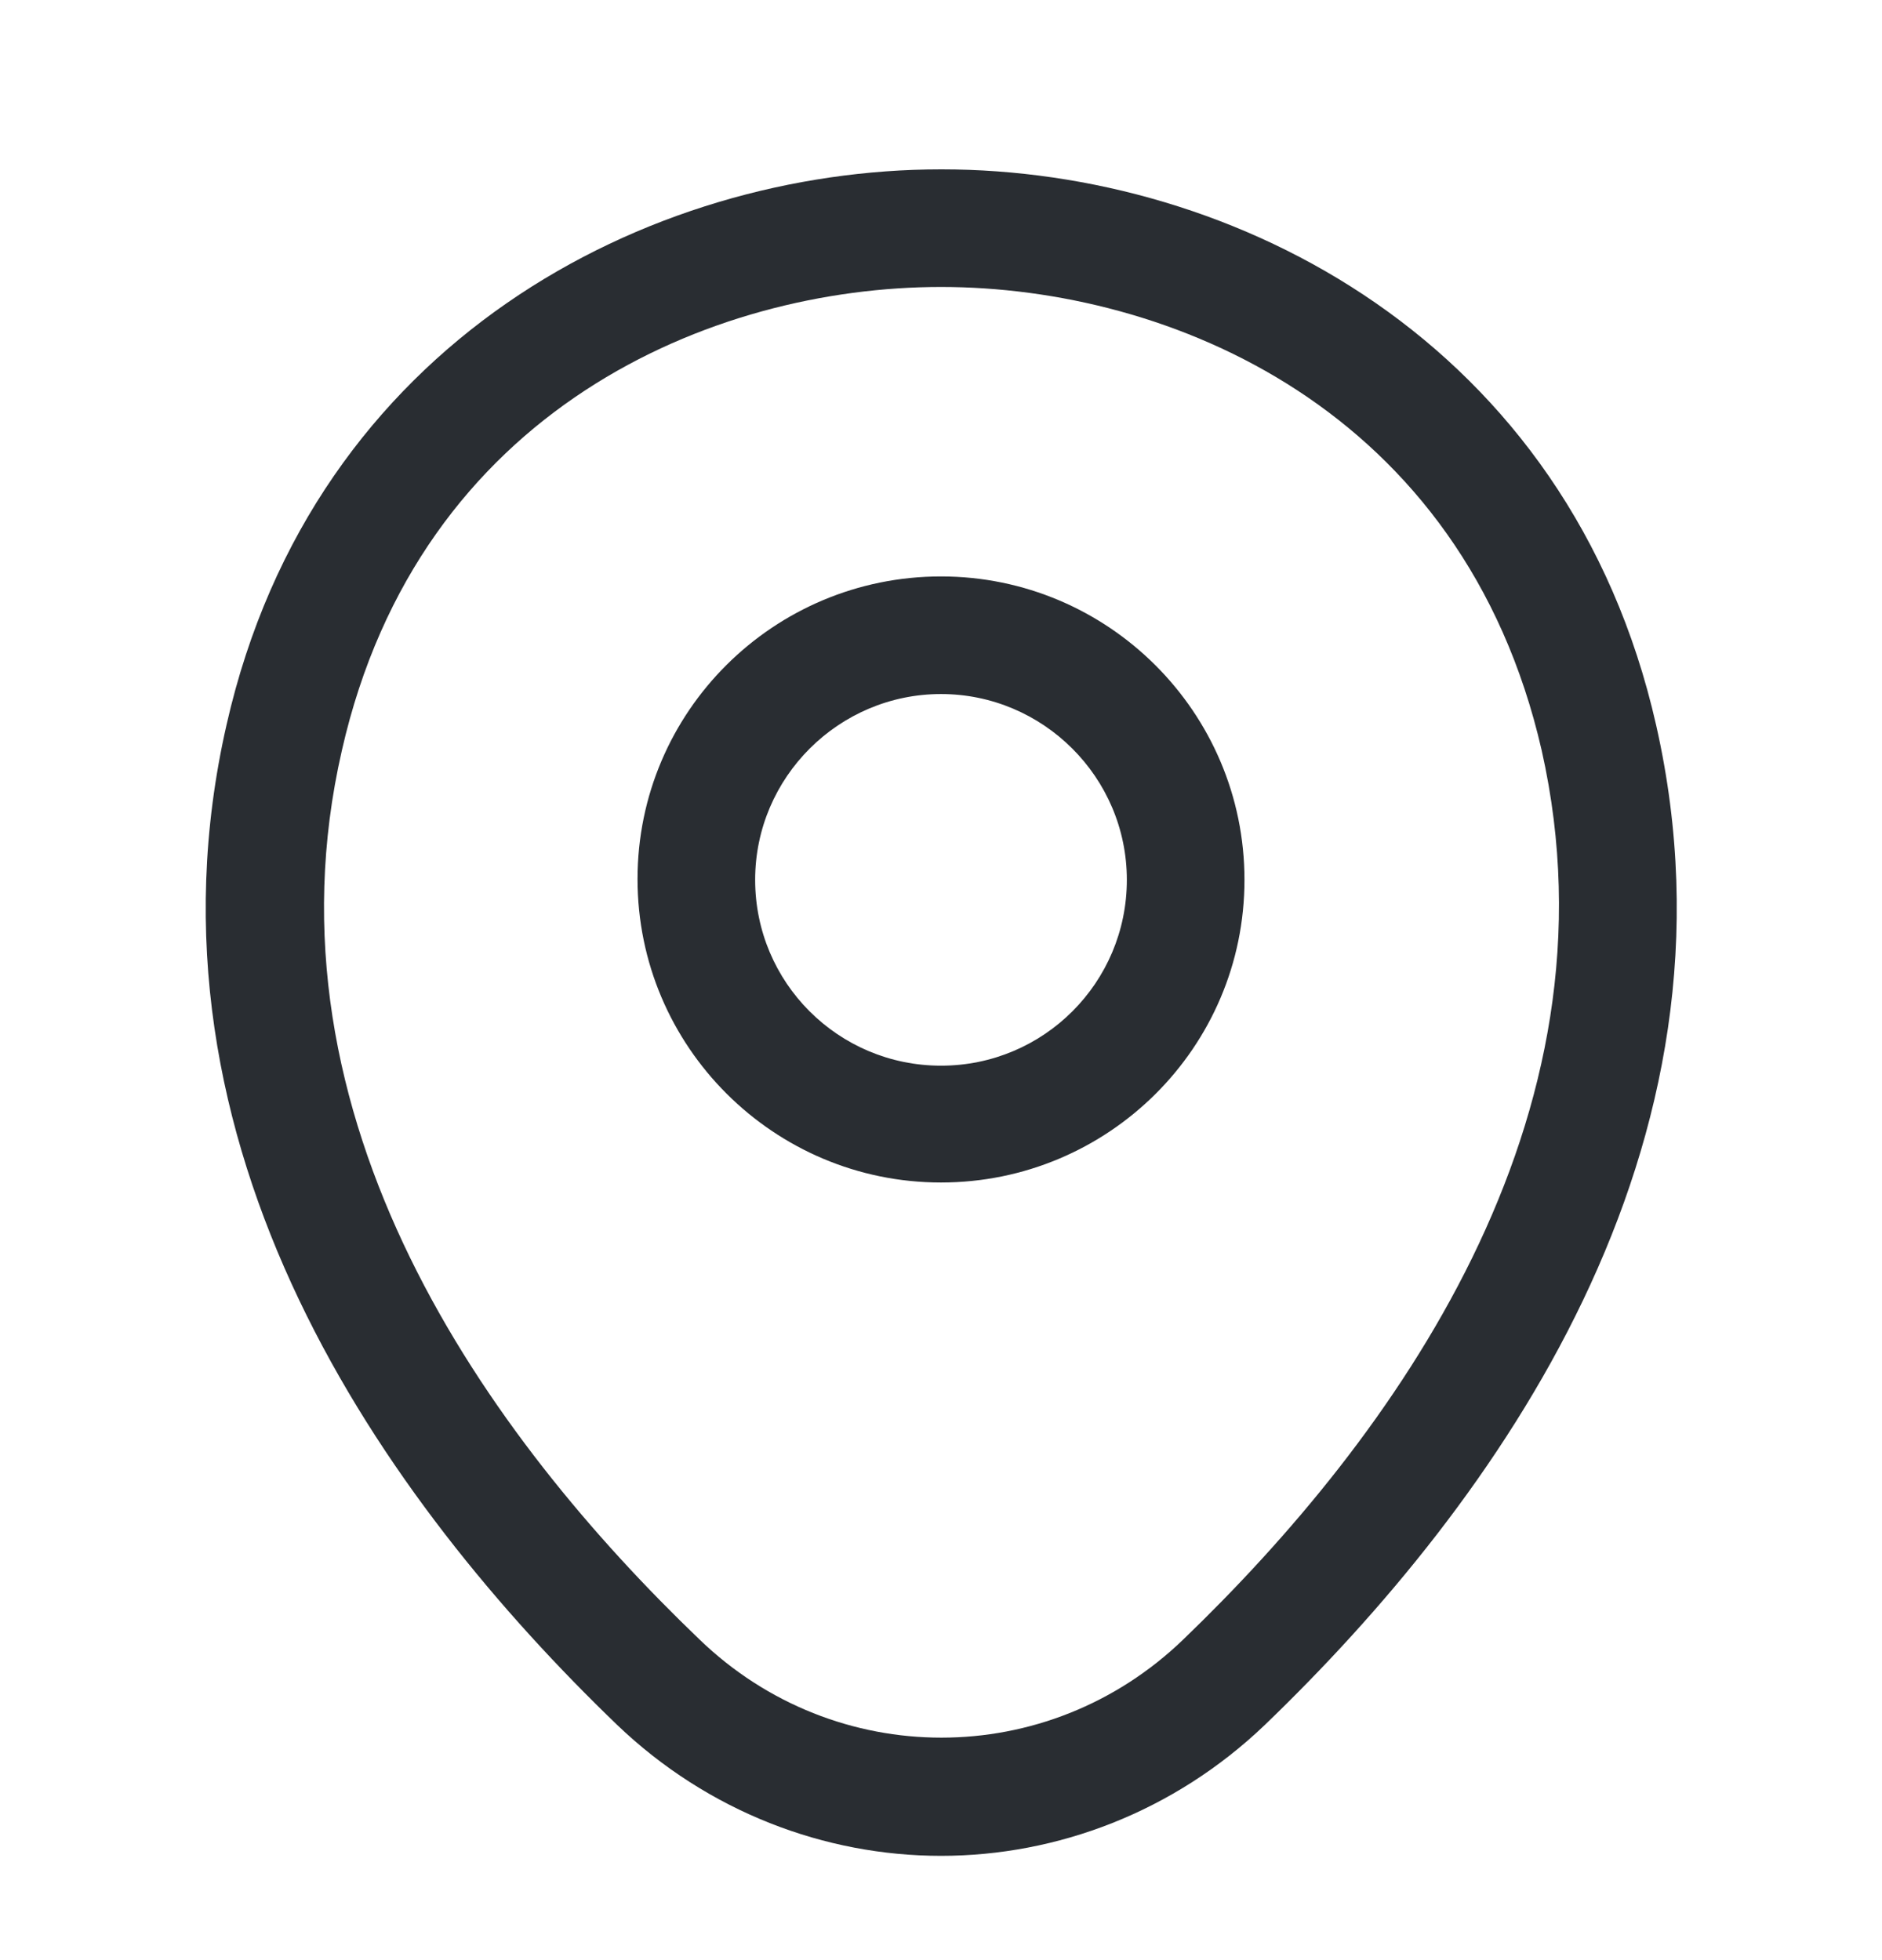
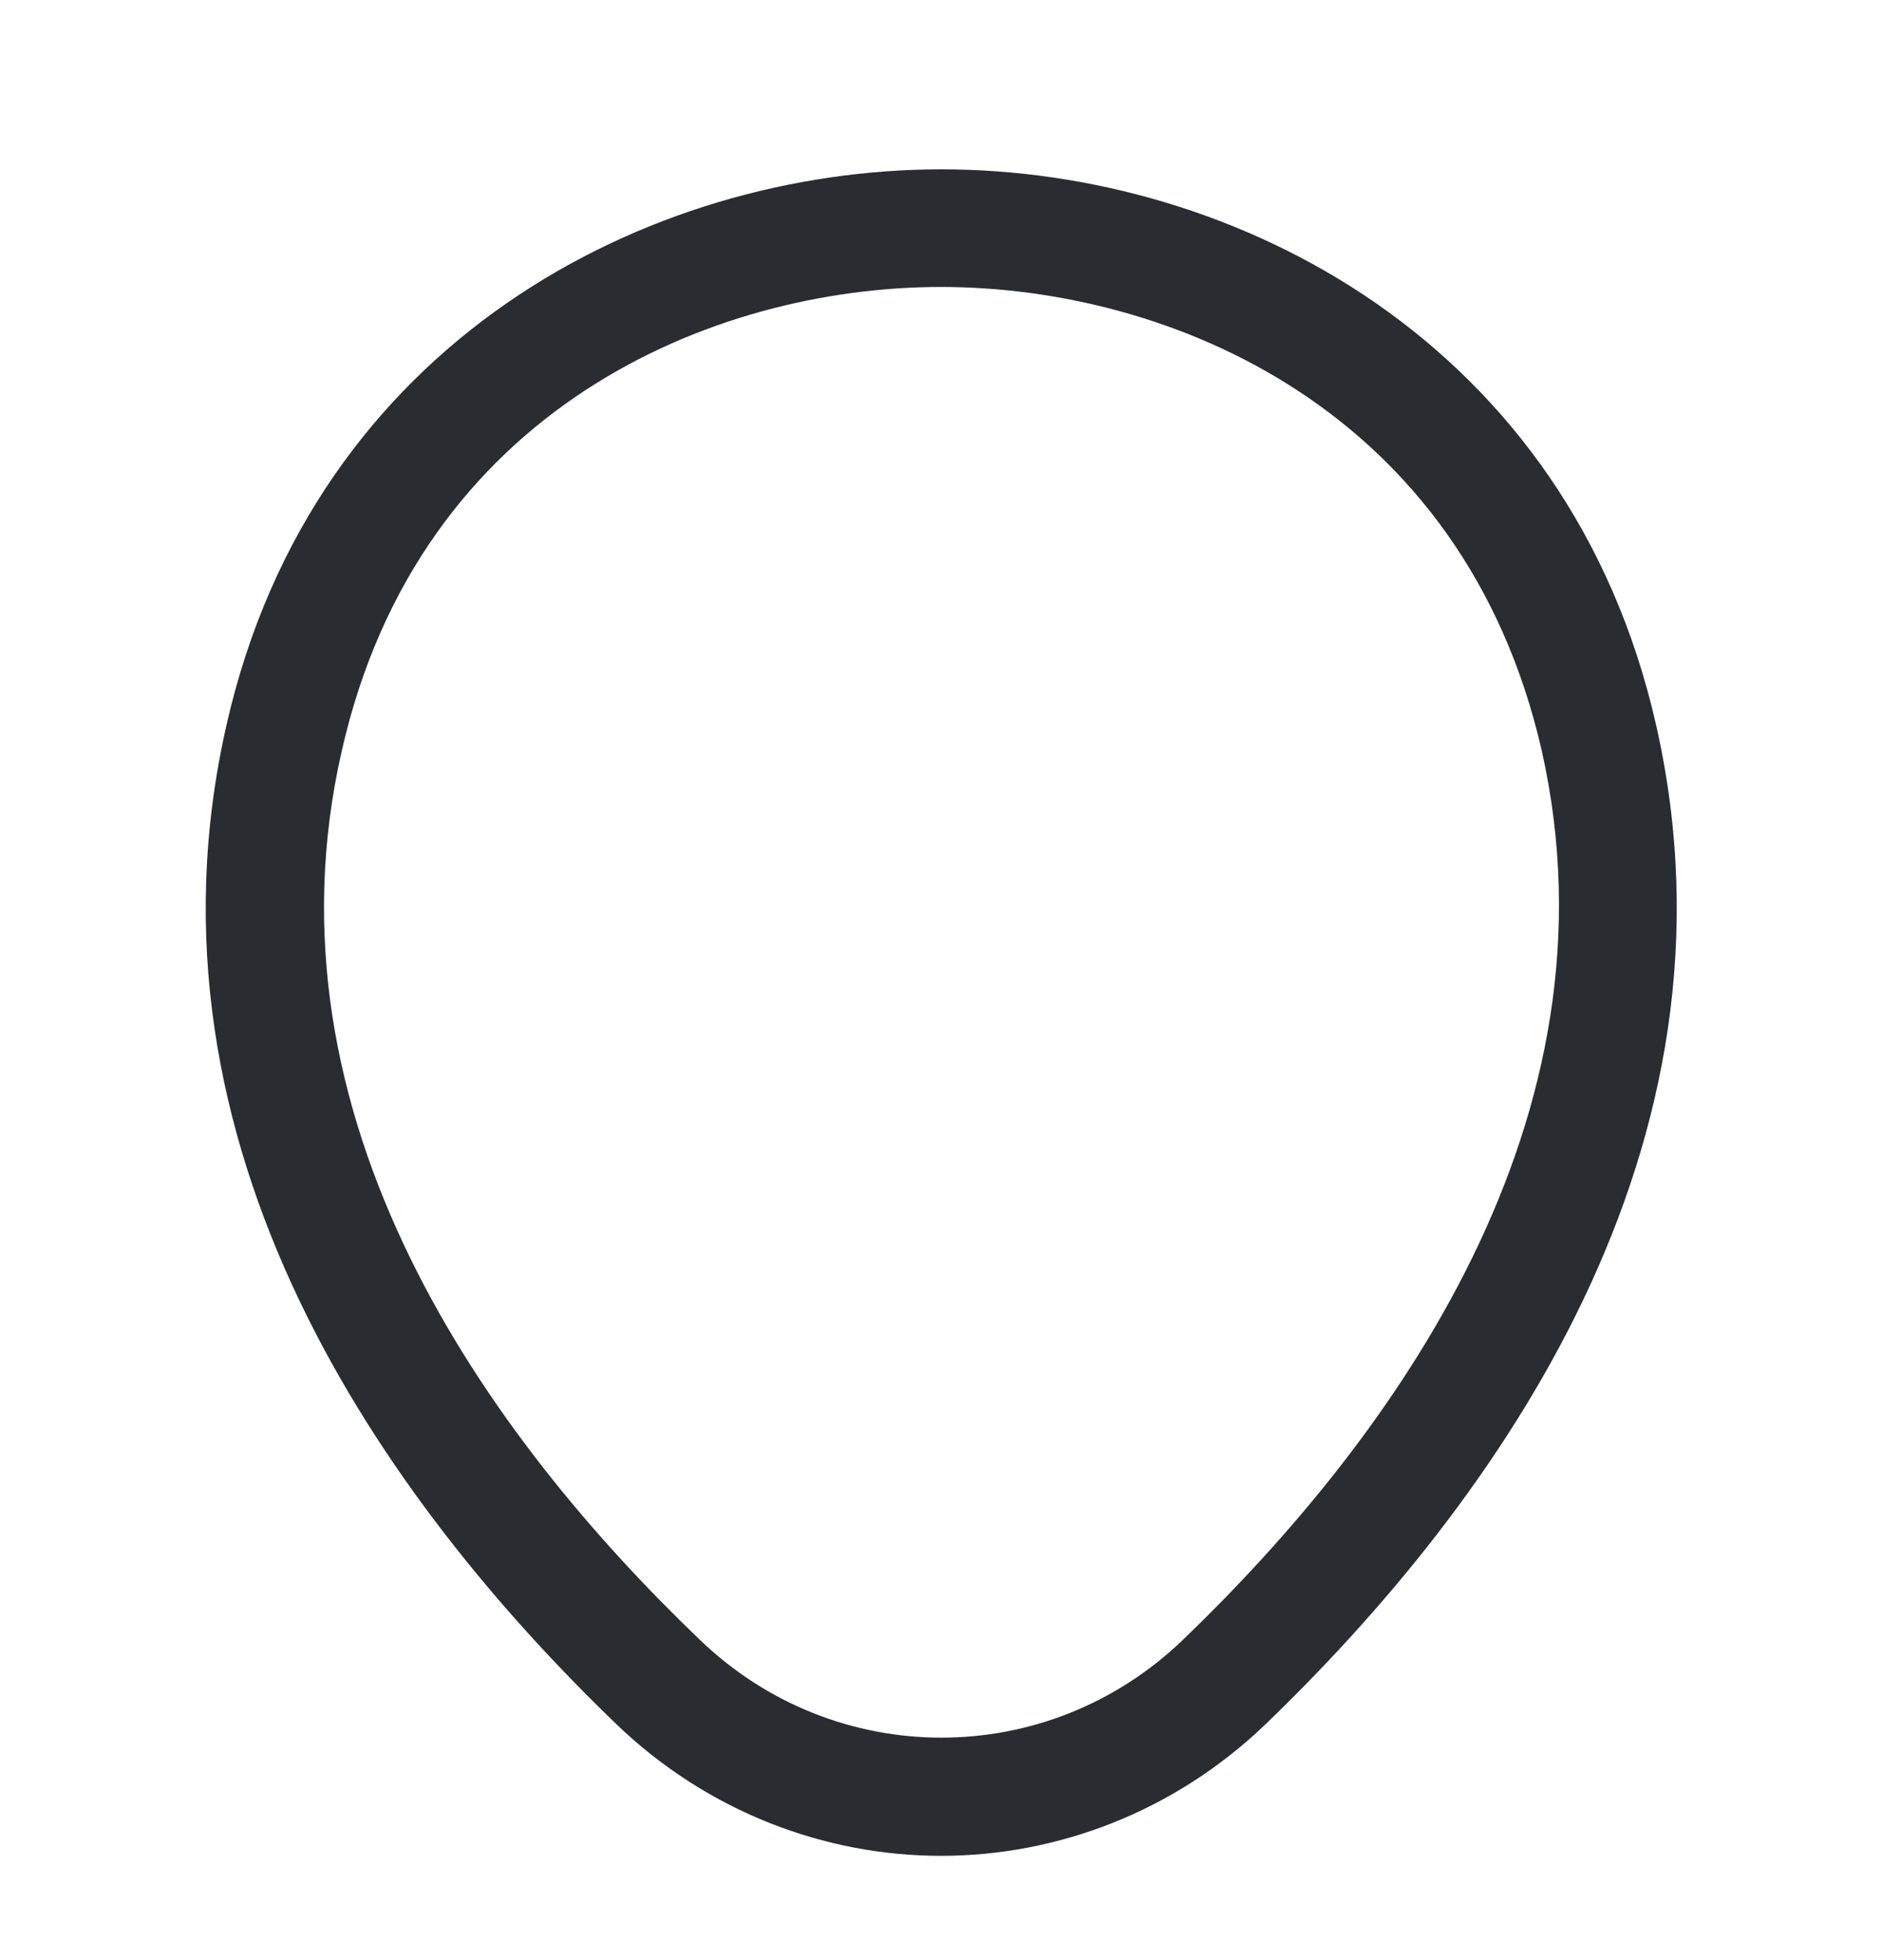
<svg xmlns="http://www.w3.org/2000/svg" width="24" height="25" viewBox="0 0 24 25" fill="none">
-   <path d="M12 15.082C9.87 15.082 8.13 13.352 8.13 11.212C8.13 9.072 9.87 7.352 12 7.352C14.13 7.352 15.87 9.082 15.87 11.222C15.87 13.362 14.13 15.082 12 15.082ZM12 8.852C10.7 8.852 9.63 9.912 9.63 11.222C9.63 12.532 10.69 13.592 12 13.592C13.31 13.592 14.37 12.532 14.37 11.222C14.37 9.912 13.3 8.852 12 8.852Z" fill="#292D32" />
  <path d="M12 23.67C10.52 23.67 9.03 23.11 7.87 22C4.92 19.16 1.66 14.63 2.89 9.24C4 4.35 8.27 2.16 12 2.16C12 2.16 12 2.16 12.01 2.16C15.74 2.16 20.01 4.35 21.12 9.25C22.34 14.64 19.08 19.16 16.13 22C14.97 23.11 13.48 23.67 12 23.67ZM12 3.66C9.09 3.66 5.35 5.21 4.36 9.57C3.28 14.28 6.24 18.34 8.92 20.91C10.65 22.58 13.36 22.58 15.09 20.91C17.76 18.34 20.72 14.28 19.66 9.57C18.66 5.21 14.91 3.66 12 3.66Z" fill="#292D32" />
</svg>